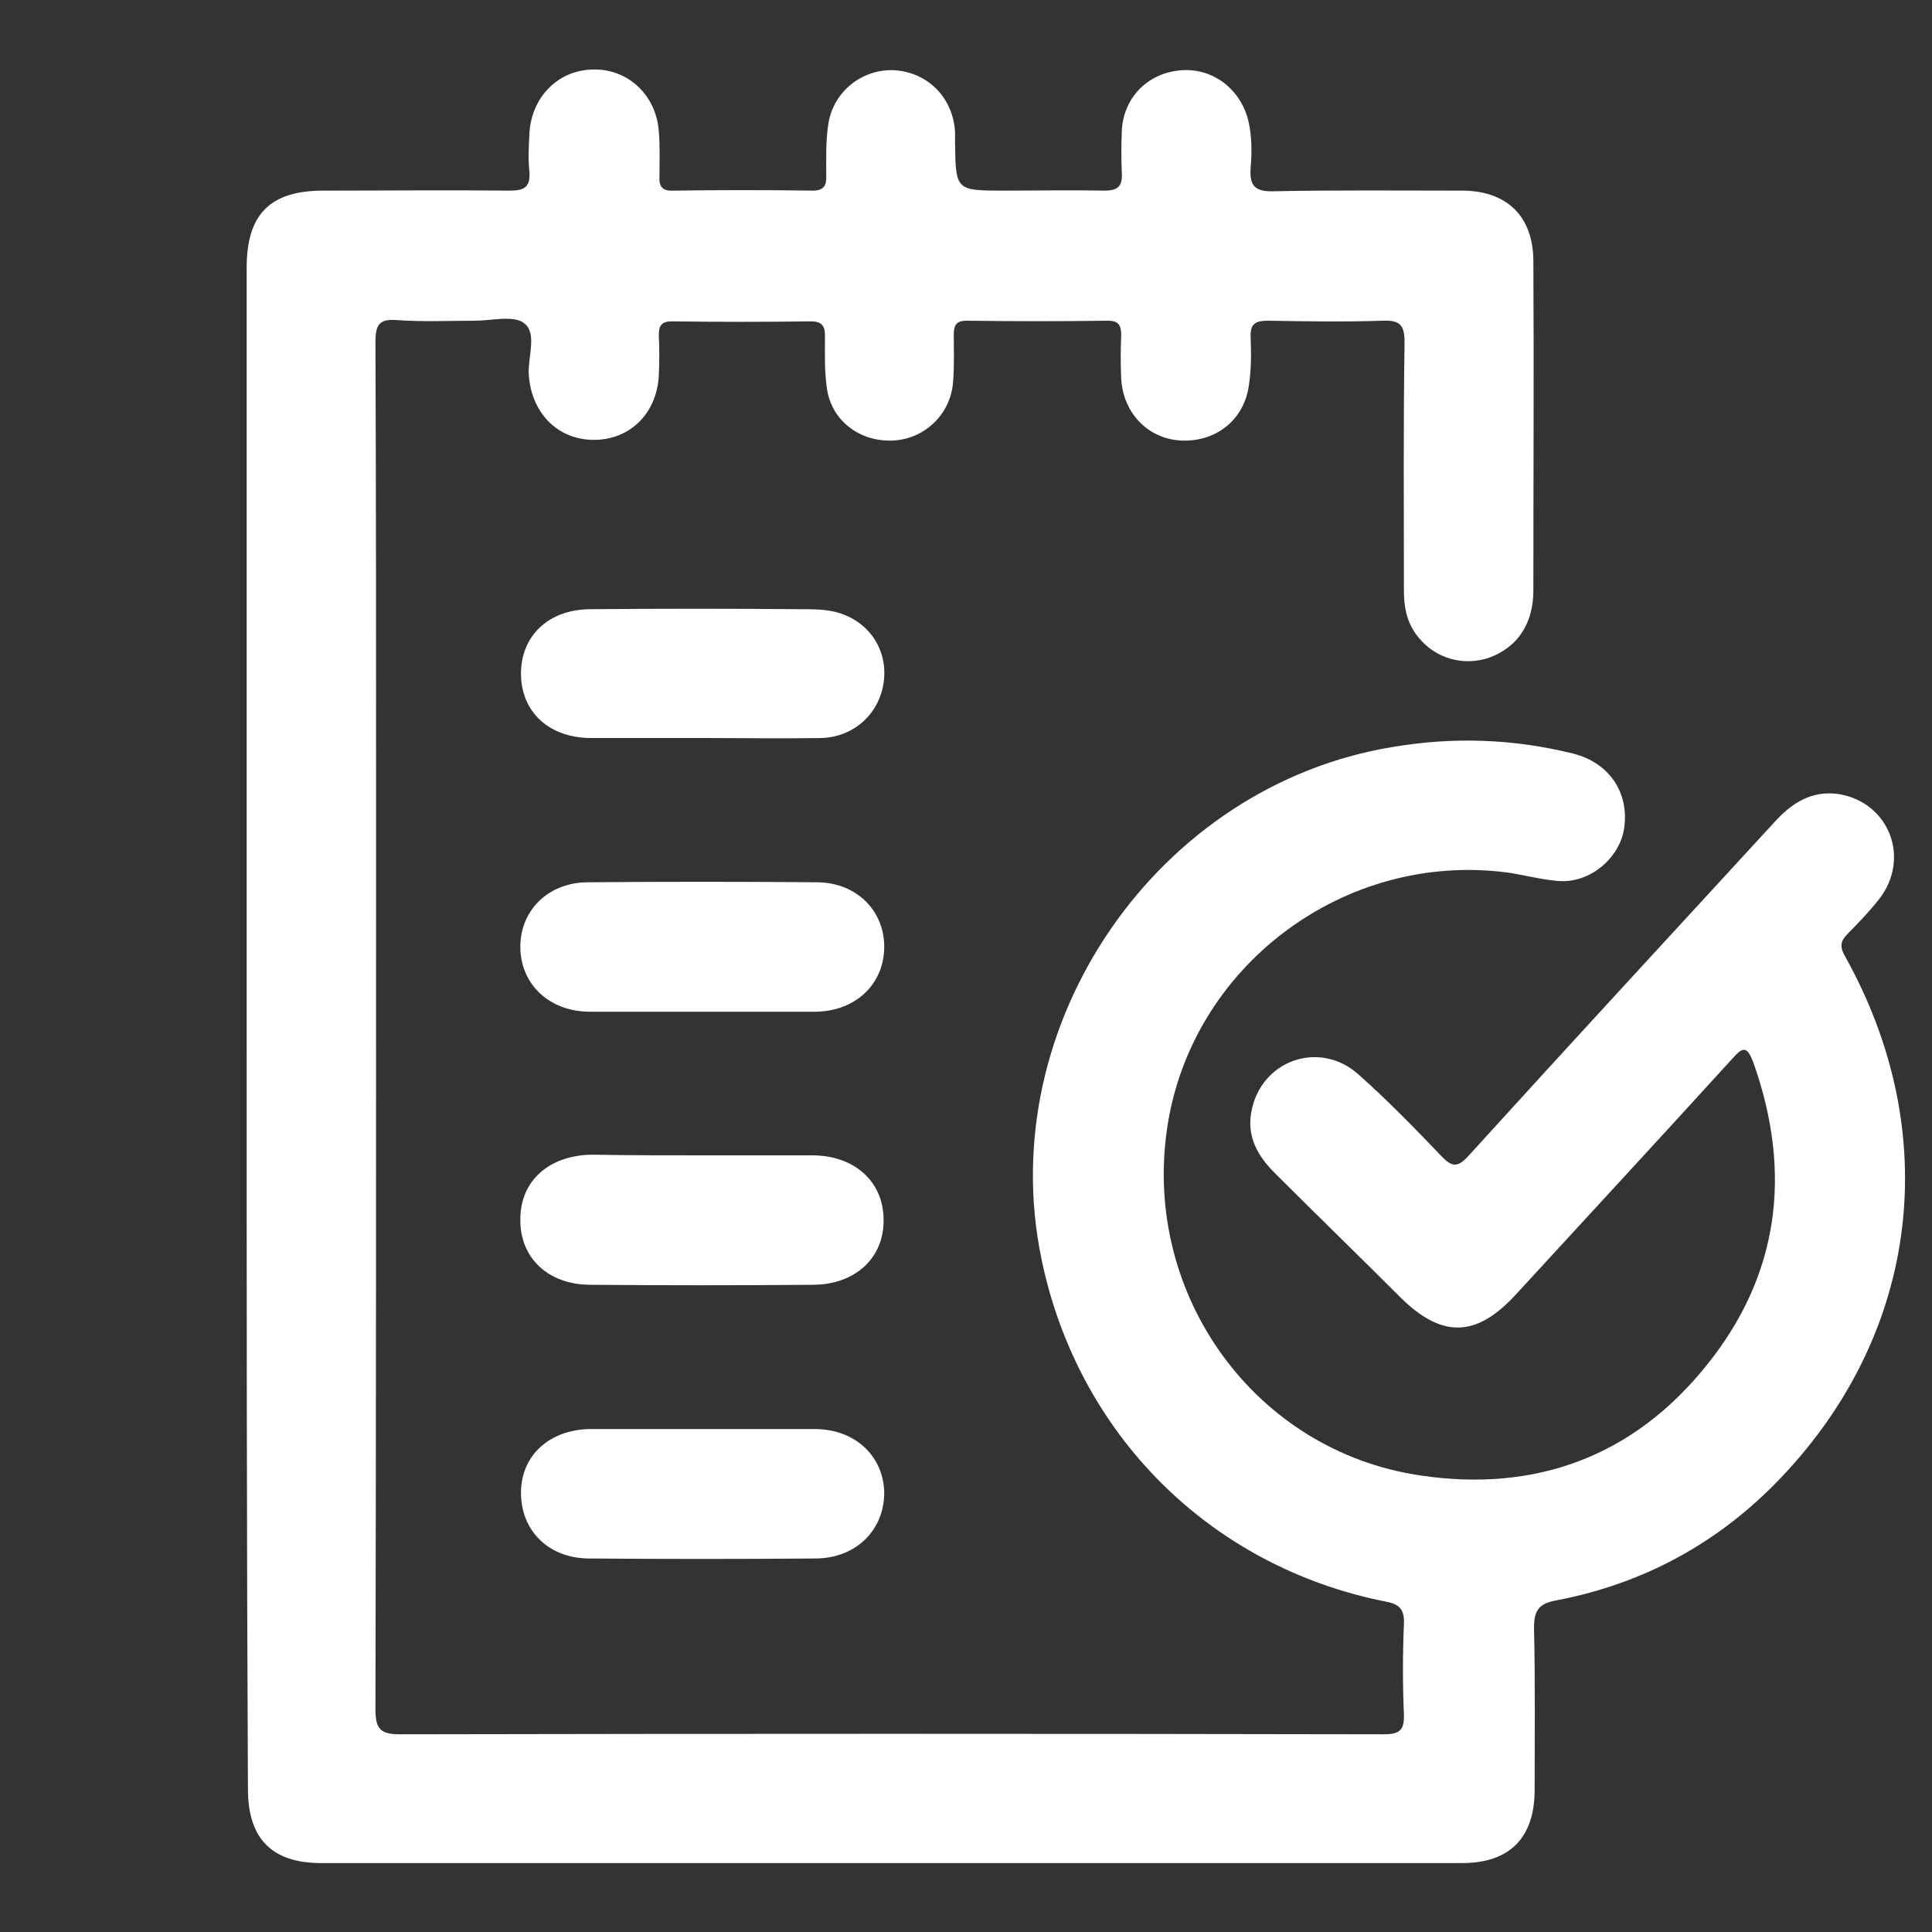
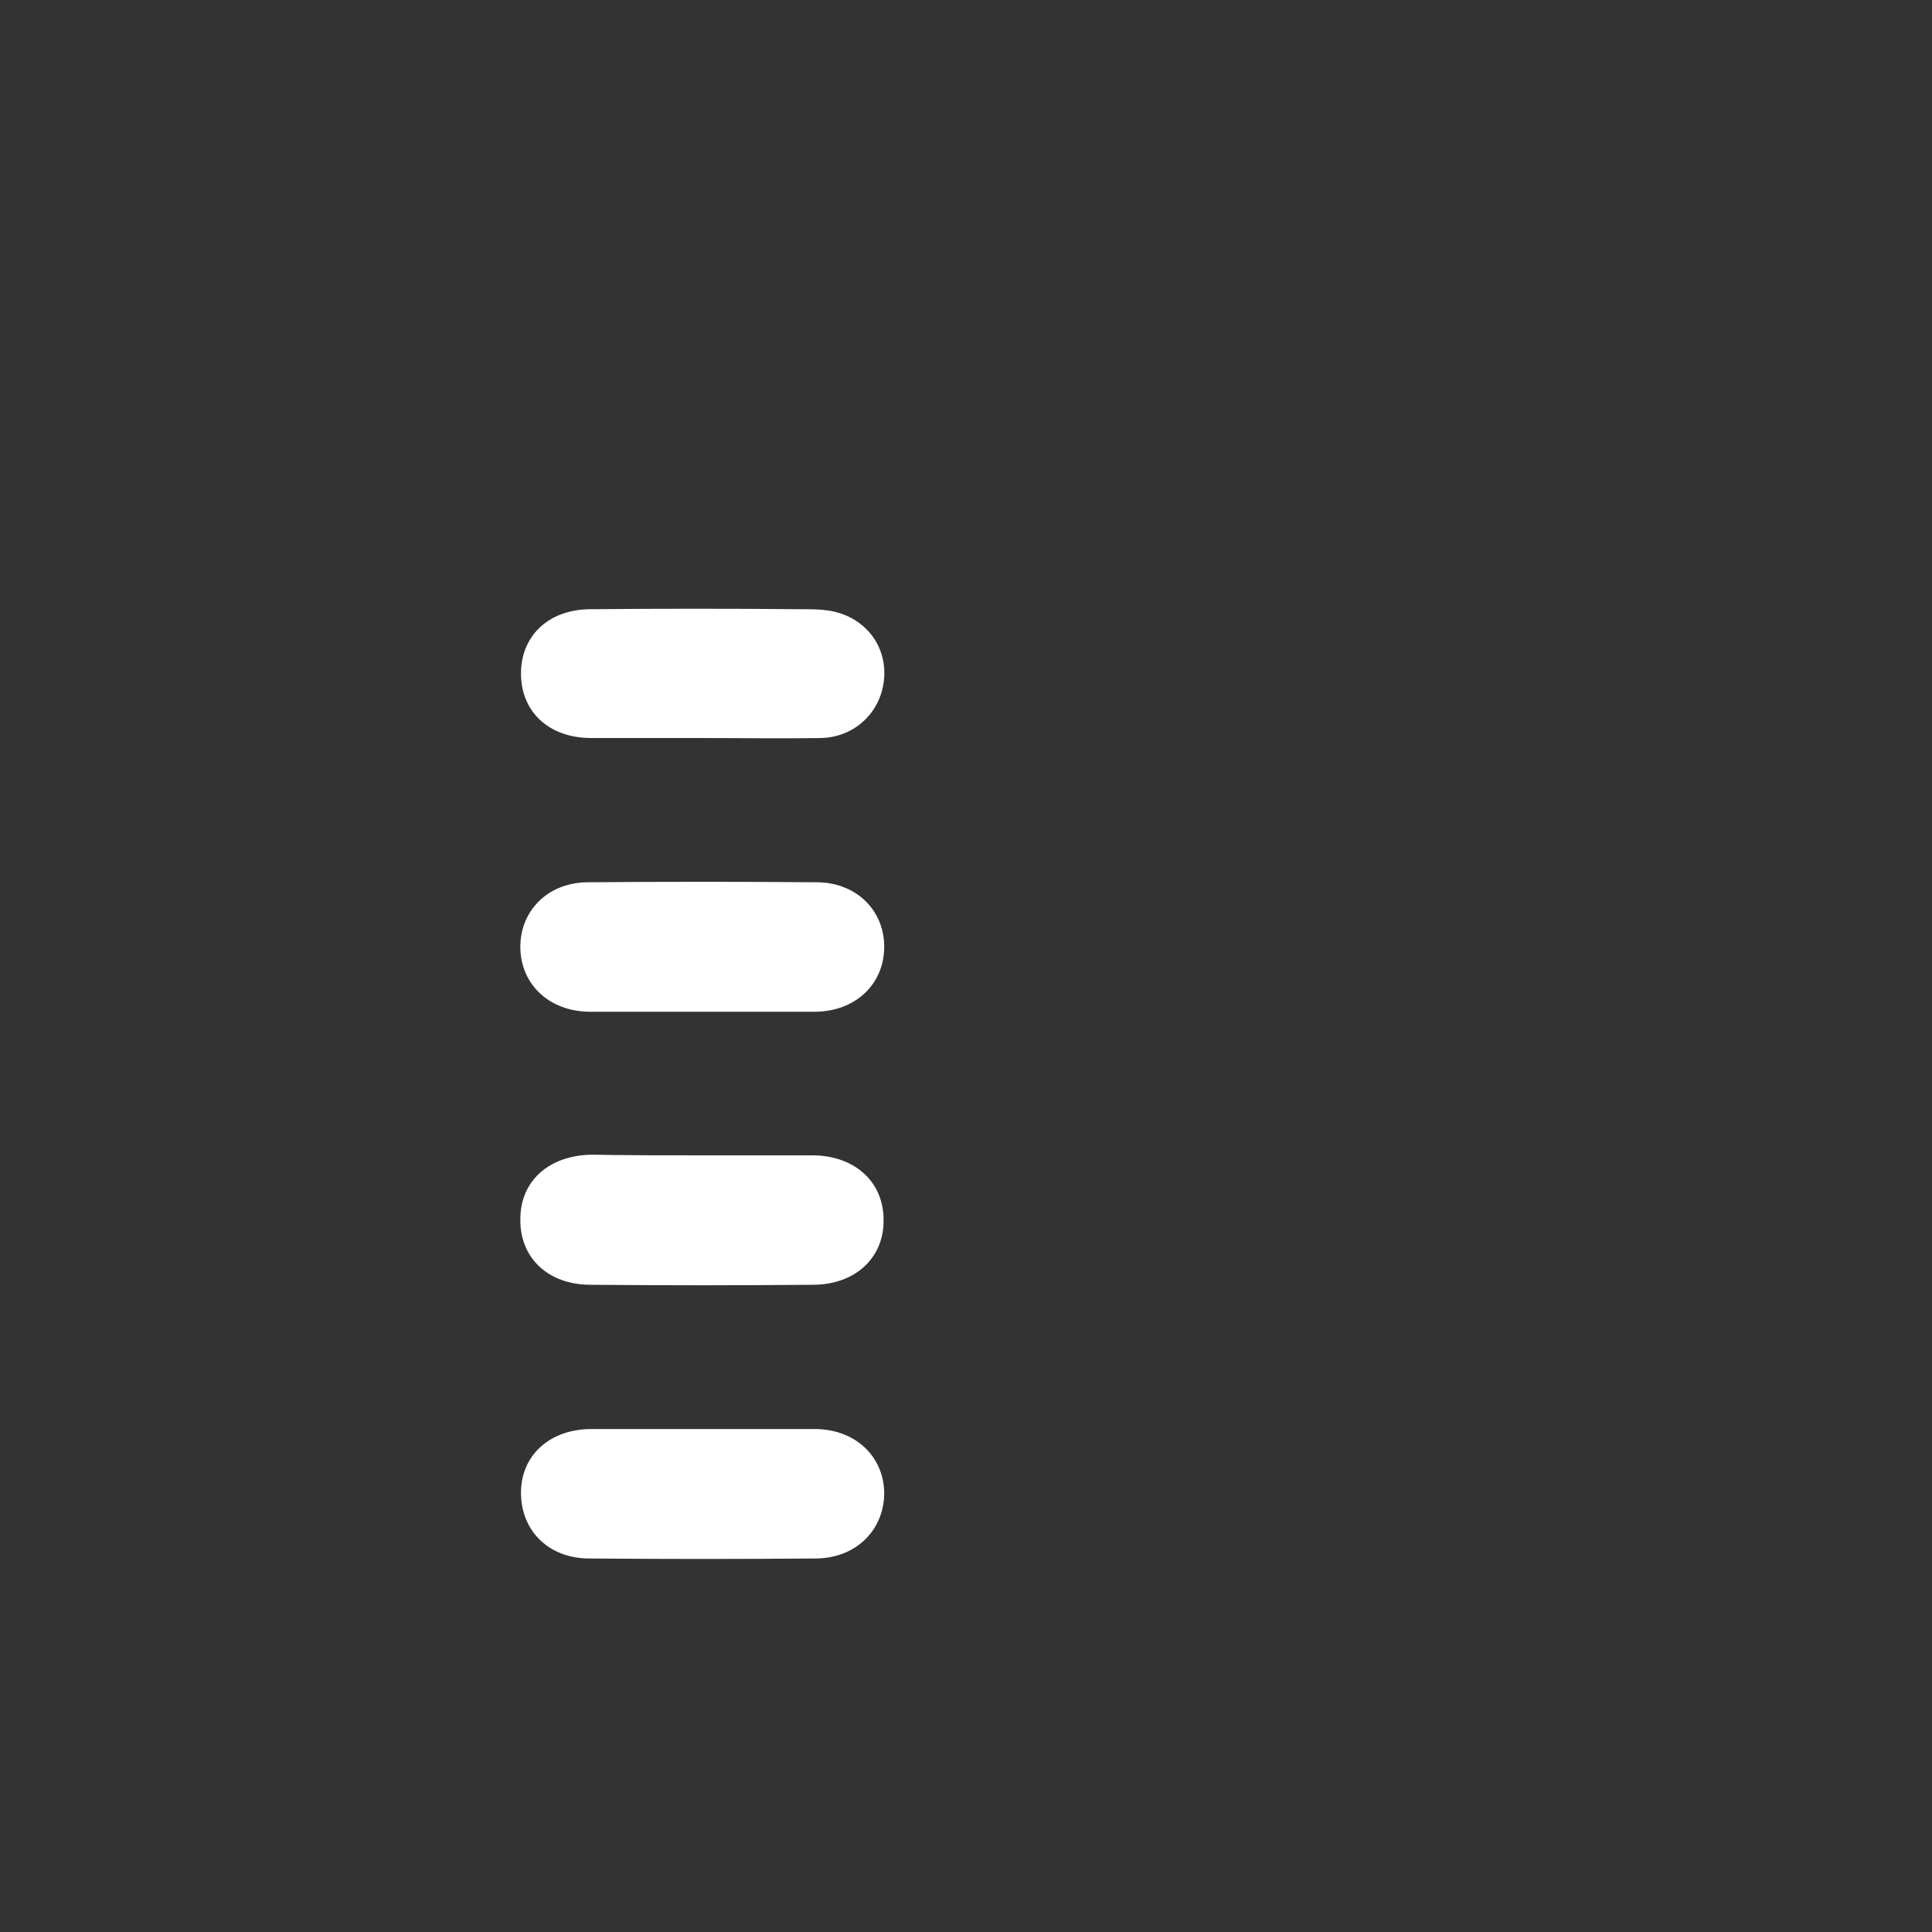
<svg xmlns="http://www.w3.org/2000/svg" version="1.1" id="Layer_1" x="0px" y="0px" viewBox="0 0 300 300" style="enable-background:new 0 0 300 300;" xml:space="preserve">
  <rect x="0" y="0" width="300" height="300" fill="#333333" stroke="none" />
  <style type="text/css">
	.st0{fill:#FFFFFF;}
</style>
  <g>
-     <path class="st0" d="M38.3,159.3c0-39.2,0-78.5,0-117.7c0-8.3,3.6-12,11.9-12c9.6,0,19.3-0.1,28.9,0c2.3,0,3.3-0.5,3.1-3   c-0.2-1.9-0.1-3.8,0-5.7c0.2-5.6,4.3-10,9.8-10.1c5.4-0.2,9.9,3.9,10.3,9.6c0.2,2.3,0.1,4.7,0.1,7c-0.1,1.6,0.5,2.3,2.2,2.2   c7.2-0.1,14.4-0.1,21.6,0c1.5,0,2.1-0.6,2.1-2c0-2.7-0.1-5.5,0.3-8.2c0.7-5.1,5.2-8.7,10.2-8.5c5.3,0.3,9.2,4.3,9.5,9.6   c0,0.5,0,1.1,0,1.6c0.1,7.5,0.1,7.5,7.7,7.5c5.2,0,10.4-0.1,15.5,0c2.1,0,2.8-0.7,2.7-2.7c-0.1-2.2-0.1-4.4,0-6.7   c0.3-5.2,4.2-9,9.4-9.3c4.9-0.3,9.2,3.1,10.3,8.1c0.5,2.3,0.5,4.7,0.3,7c-0.2,2.8,0.6,3.8,3.6,3.7c9.7-0.2,19.5-0.1,29.2-0.1   c7,0,11.1,4,11.1,11c0.1,17,0,34.1,0,51.1c0,5.2-2.5,8.8-6.8,10.4c-4,1.4-8.4,0.2-11.1-3.2c-1.7-2.1-2.2-4.5-2.2-7.1   c0-12.9-0.1-25.8,0.1-38.7c0-2.7-0.8-3.4-3.4-3.3c-5.9,0.2-11.8,0.1-17.8,0c-2,0-2.8,0.5-2.7,2.6c0.1,2.5,0.1,5.1-0.3,7.6   c-0.8,5.3-5.2,8.7-10.6,8.4c-5.1-0.3-8.9-4.3-9.2-9.6c-0.1-2.2-0.1-4.4,0-6.7c0-1.5-0.3-2.3-2.1-2.3c-7.3,0.1-14.6,0.1-21.9,0   c-1.5,0-2,0.6-2,2.1c0,2.4,0.1,4.9-0.1,7.3c-0.3,5-4.3,8.9-9.2,9.2c-5.3,0.3-9.7-3.1-10.4-8.1c-0.4-2.7-0.3-5.5-0.3-8.2   c0-1.6-0.6-2.2-2.2-2.2c-7.2,0.1-14.4,0.1-21.6,0c-1.5,0-2,0.6-2,2.1c0.1,2.1,0.1,4.2,0,6.3C102,64.2,97.8,68.4,92,68.3   c-5.6-0.1-9.6-4.4-9.9-10.3c-0.1-2.7,1.3-6.3-0.7-7.8c-1.6-1.3-5.1-0.4-7.7-0.4c-4,0-8,0.2-12.1-0.1c-2.7-0.2-3.3,0.7-3.3,3.4   c0.1,25,0.1,49.9,0.1,74.9c0,45.8,0,91.6-0.1,137.4c0,3,0.7,3.9,3.8,3.9c50.9-0.1,101.8-0.1,152.6,0c2.4,0,3.4-0.4,3.3-3.1   c-0.2-4.6-0.2-9.3,0-14c0.1-2.2-0.6-3.1-2.8-3.5c-27.3-5.4-47.9-26-53.5-53.3c-7.5-36.4,18-73.4,54.5-79.4c9.4-1.6,18.7-1.3,28,1   c5.7,1.4,8.8,6.1,8,11.6c-0.7,4.7-5.4,8.6-10.2,8.2c-2.6-0.2-5.2-0.9-7.8-1.3c-25.5-3.4-49.4,14.6-53,39.9   c-3.7,25.8,13.7,49.9,39.3,53.7c18,2.7,33.2-3,44.5-17.1c11.3-14,13.3-29.9,7.3-46.9c-1.1-3-1.8-2.4-3.5-0.5   c-11.1,12.2-22.3,24.3-33.5,36.5c-6.1,6.6-11.4,6.7-17.8,0.4c-6.5-6.5-13.1-12.9-19.6-19.4c-2.6-2.6-4.3-5.6-3.6-9.4   c1.4-8,10.5-11.3,16.6-5.9c4.5,4,8.7,8.3,12.9,12.7c1.7,1.8,2.6,1.8,4.3-0.1c15.7-17.3,31.6-34.5,47.4-51.7c2.7-3,5.8-5,10-4.4   c7.9,1.3,11.2,10,6.3,16.3c-1.5,1.9-3.2,3.7-4.9,5.4c-1.2,1.2-1.2,2.1-0.4,3.5c15.3,27.4,11.6,58.4-10,81   c-9.5,10-21.2,16.4-34.8,19c-2.8,0.5-3.5,1.6-3.5,4.3c0.2,8.4,0.1,16.7,0.1,25.1c0,7.5-3.9,11.4-11.3,11.4c-59,0-118.1,0-177.1,0   c-7.7,0-11.4-3.8-11.4-11.5C38.3,238.2,38.3,198.7,38.3,159.3z" />
    <path class="st0" d="M109,179.4c5.7,0,11.4,0,17.1,0c6.6,0,11.1,4.1,11.1,10c0.1,5.9-4.4,10.1-11,10.1c-11.5,0.1-23,0.1-34.5,0   c-6.6,0-11-4.2-10.9-10.2c0-5.9,4.4-9.9,11.1-10C97.6,179.4,103.3,179.4,109,179.4C109,179.4,109,179.4,109,179.4z" />
    <path class="st0" d="M108.9,157.1c-5.8,0-11.6,0-17.5,0c-6.1-0.1-10.5-4.2-10.6-9.9c-0.1-5.7,4.2-10.1,10.3-10.2   c12-0.1,23.9-0.1,35.9,0c6.1,0.1,10.4,4.5,10.3,10.2c-0.1,5.7-4.5,9.8-10.6,9.9C120.7,157.1,114.8,157.1,108.9,157.1z" />
    <path class="st0" d="M109,221.9c5.8,0,11.6,0,17.5,0c6.2,0,10.6,4.1,10.8,9.7c0.1,5.8-4.2,10.3-10.5,10.4   c-11.8,0.1-23.7,0.1-35.5,0c-6.3-0.1-10.5-4.5-10.4-10.4c0.1-5.7,4.5-9.6,10.7-9.7C97.4,221.9,103.2,221.9,109,221.9z" />
    <path class="st0" d="M108.9,114.6c-5.7,0-11.4,0-17.1,0c-6.5,0-10.8-4-10.9-9.8c-0.1-5.9,4.1-10.1,10.6-10.2c11-0.1,22-0.1,33,0   c1.4,0,2.8,0,4.1,0.2c5.4,0.8,9,5.1,8.7,10.3c-0.3,5.2-4.3,9.3-9.7,9.5C121.3,114.7,115.1,114.6,108.9,114.6   C108.9,114.6,108.9,114.6,108.9,114.6z" />
  </g>
</svg>